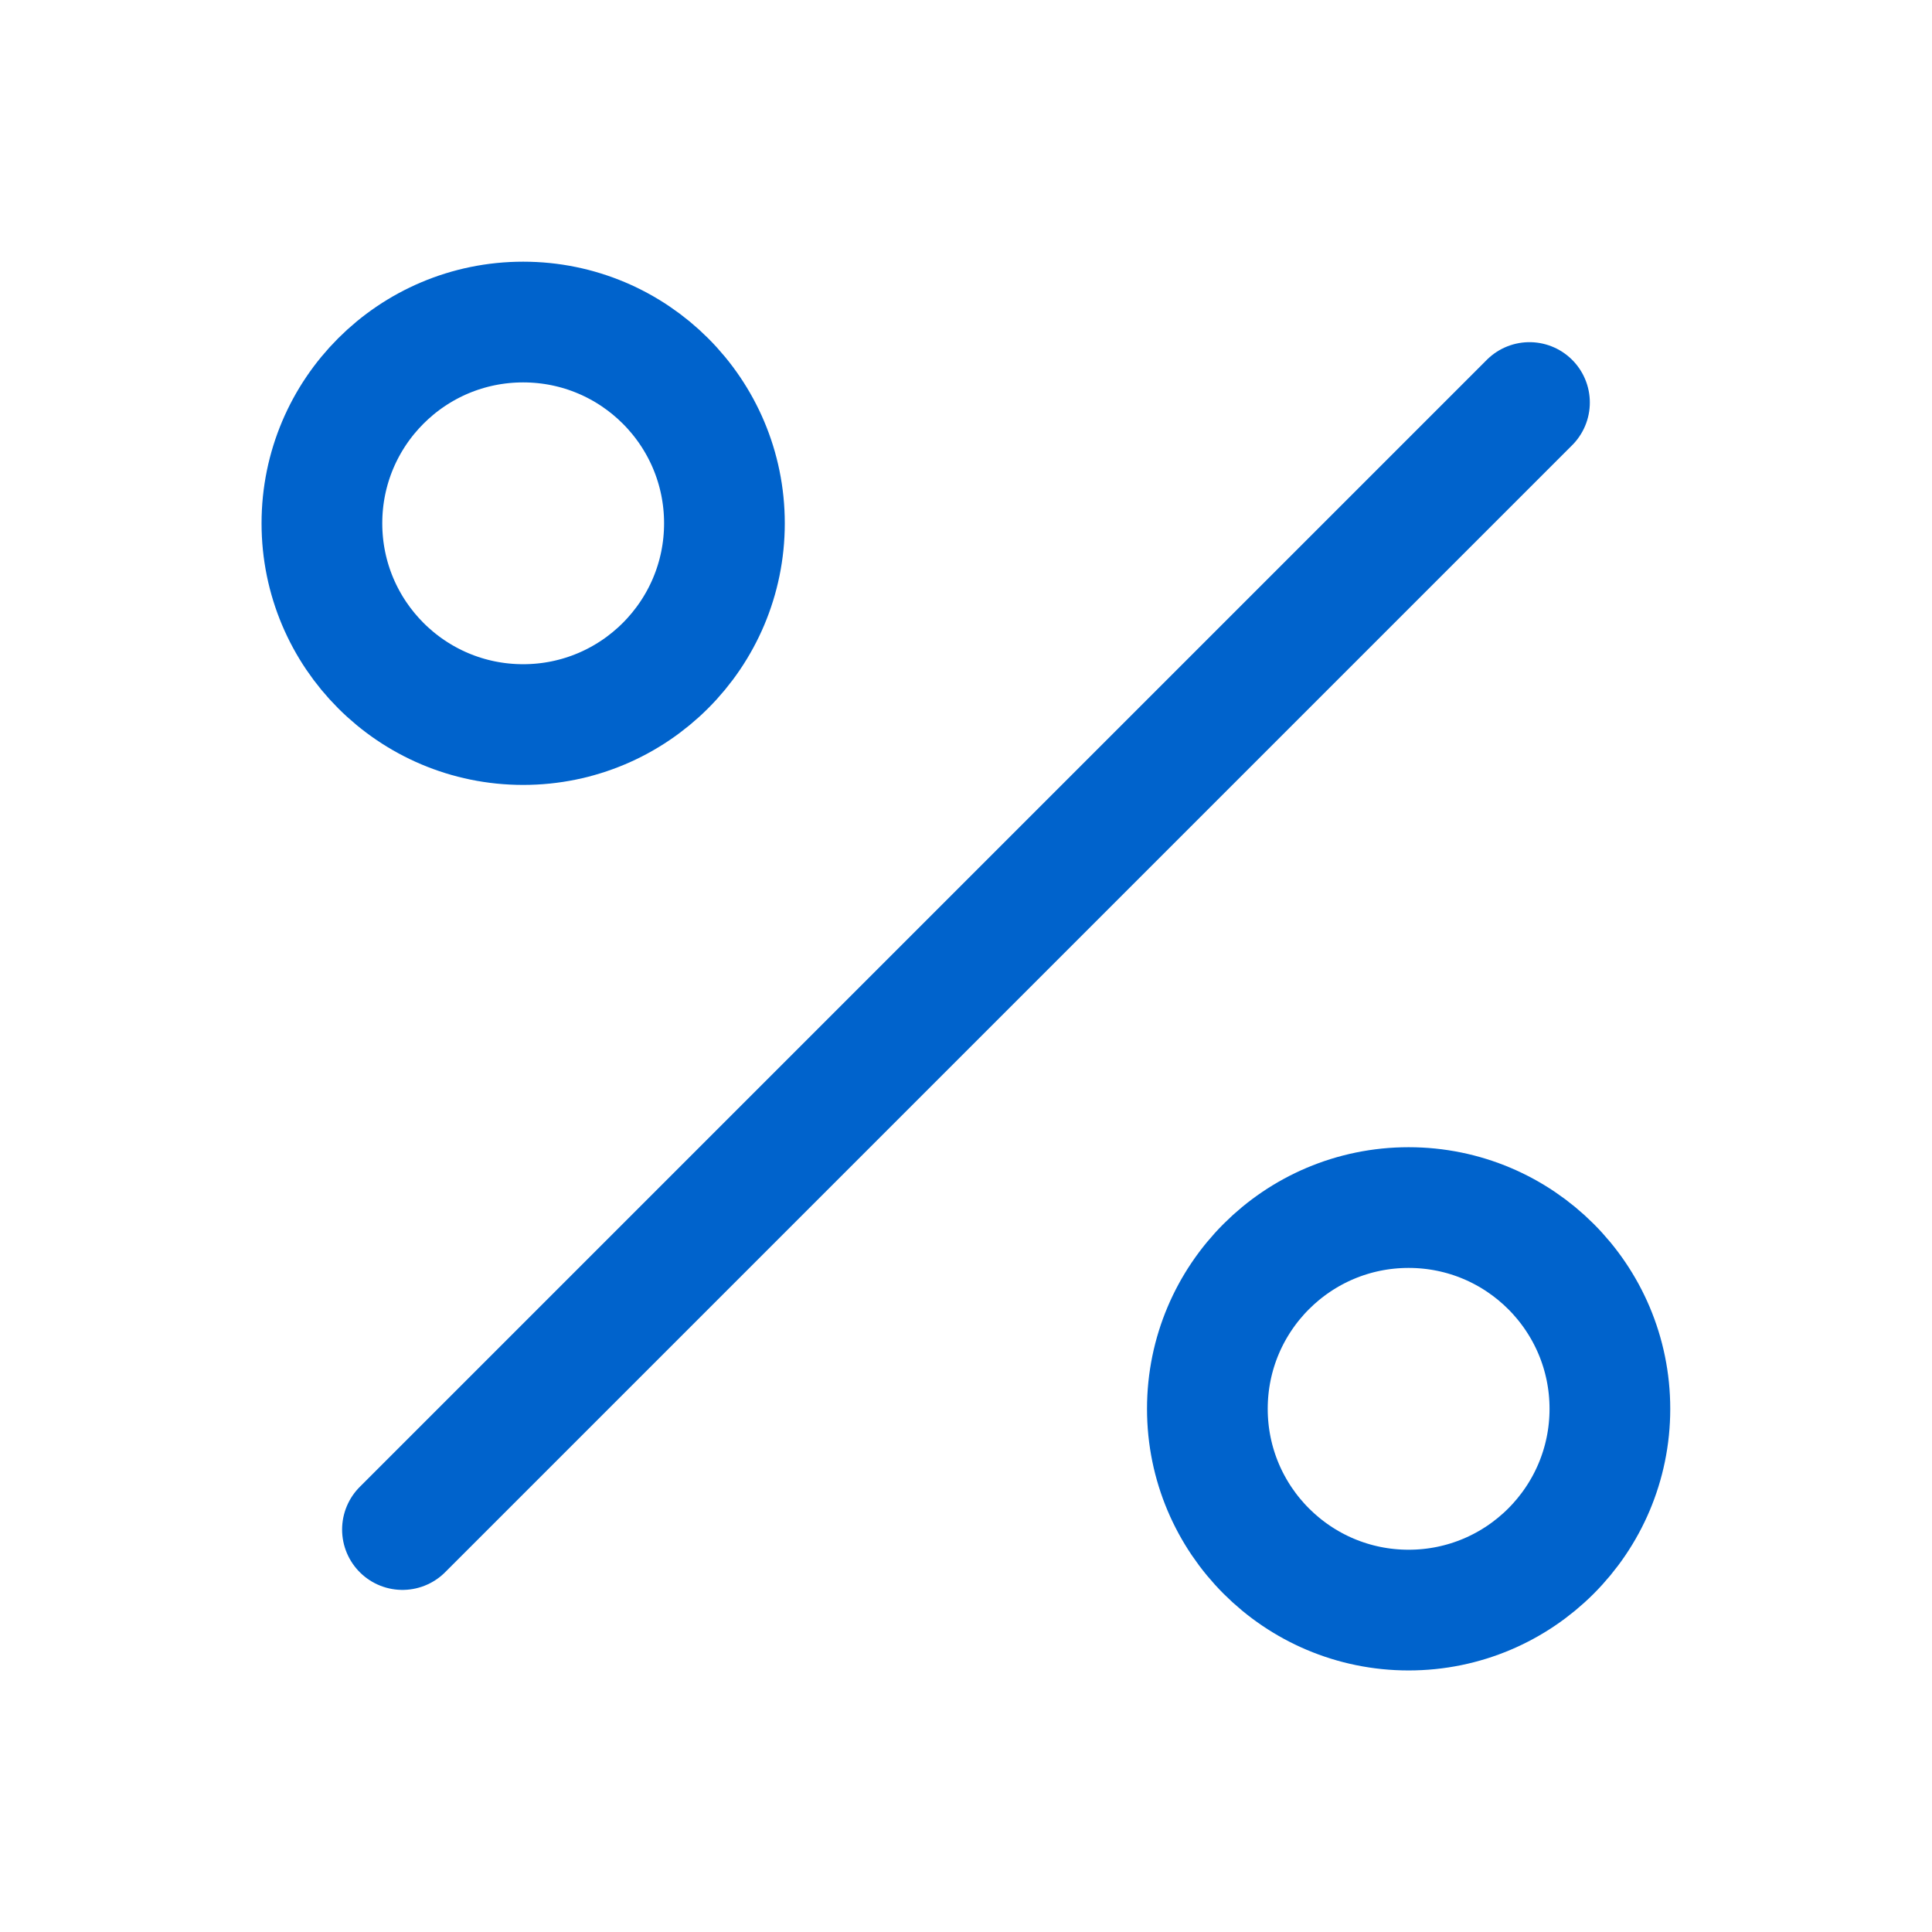
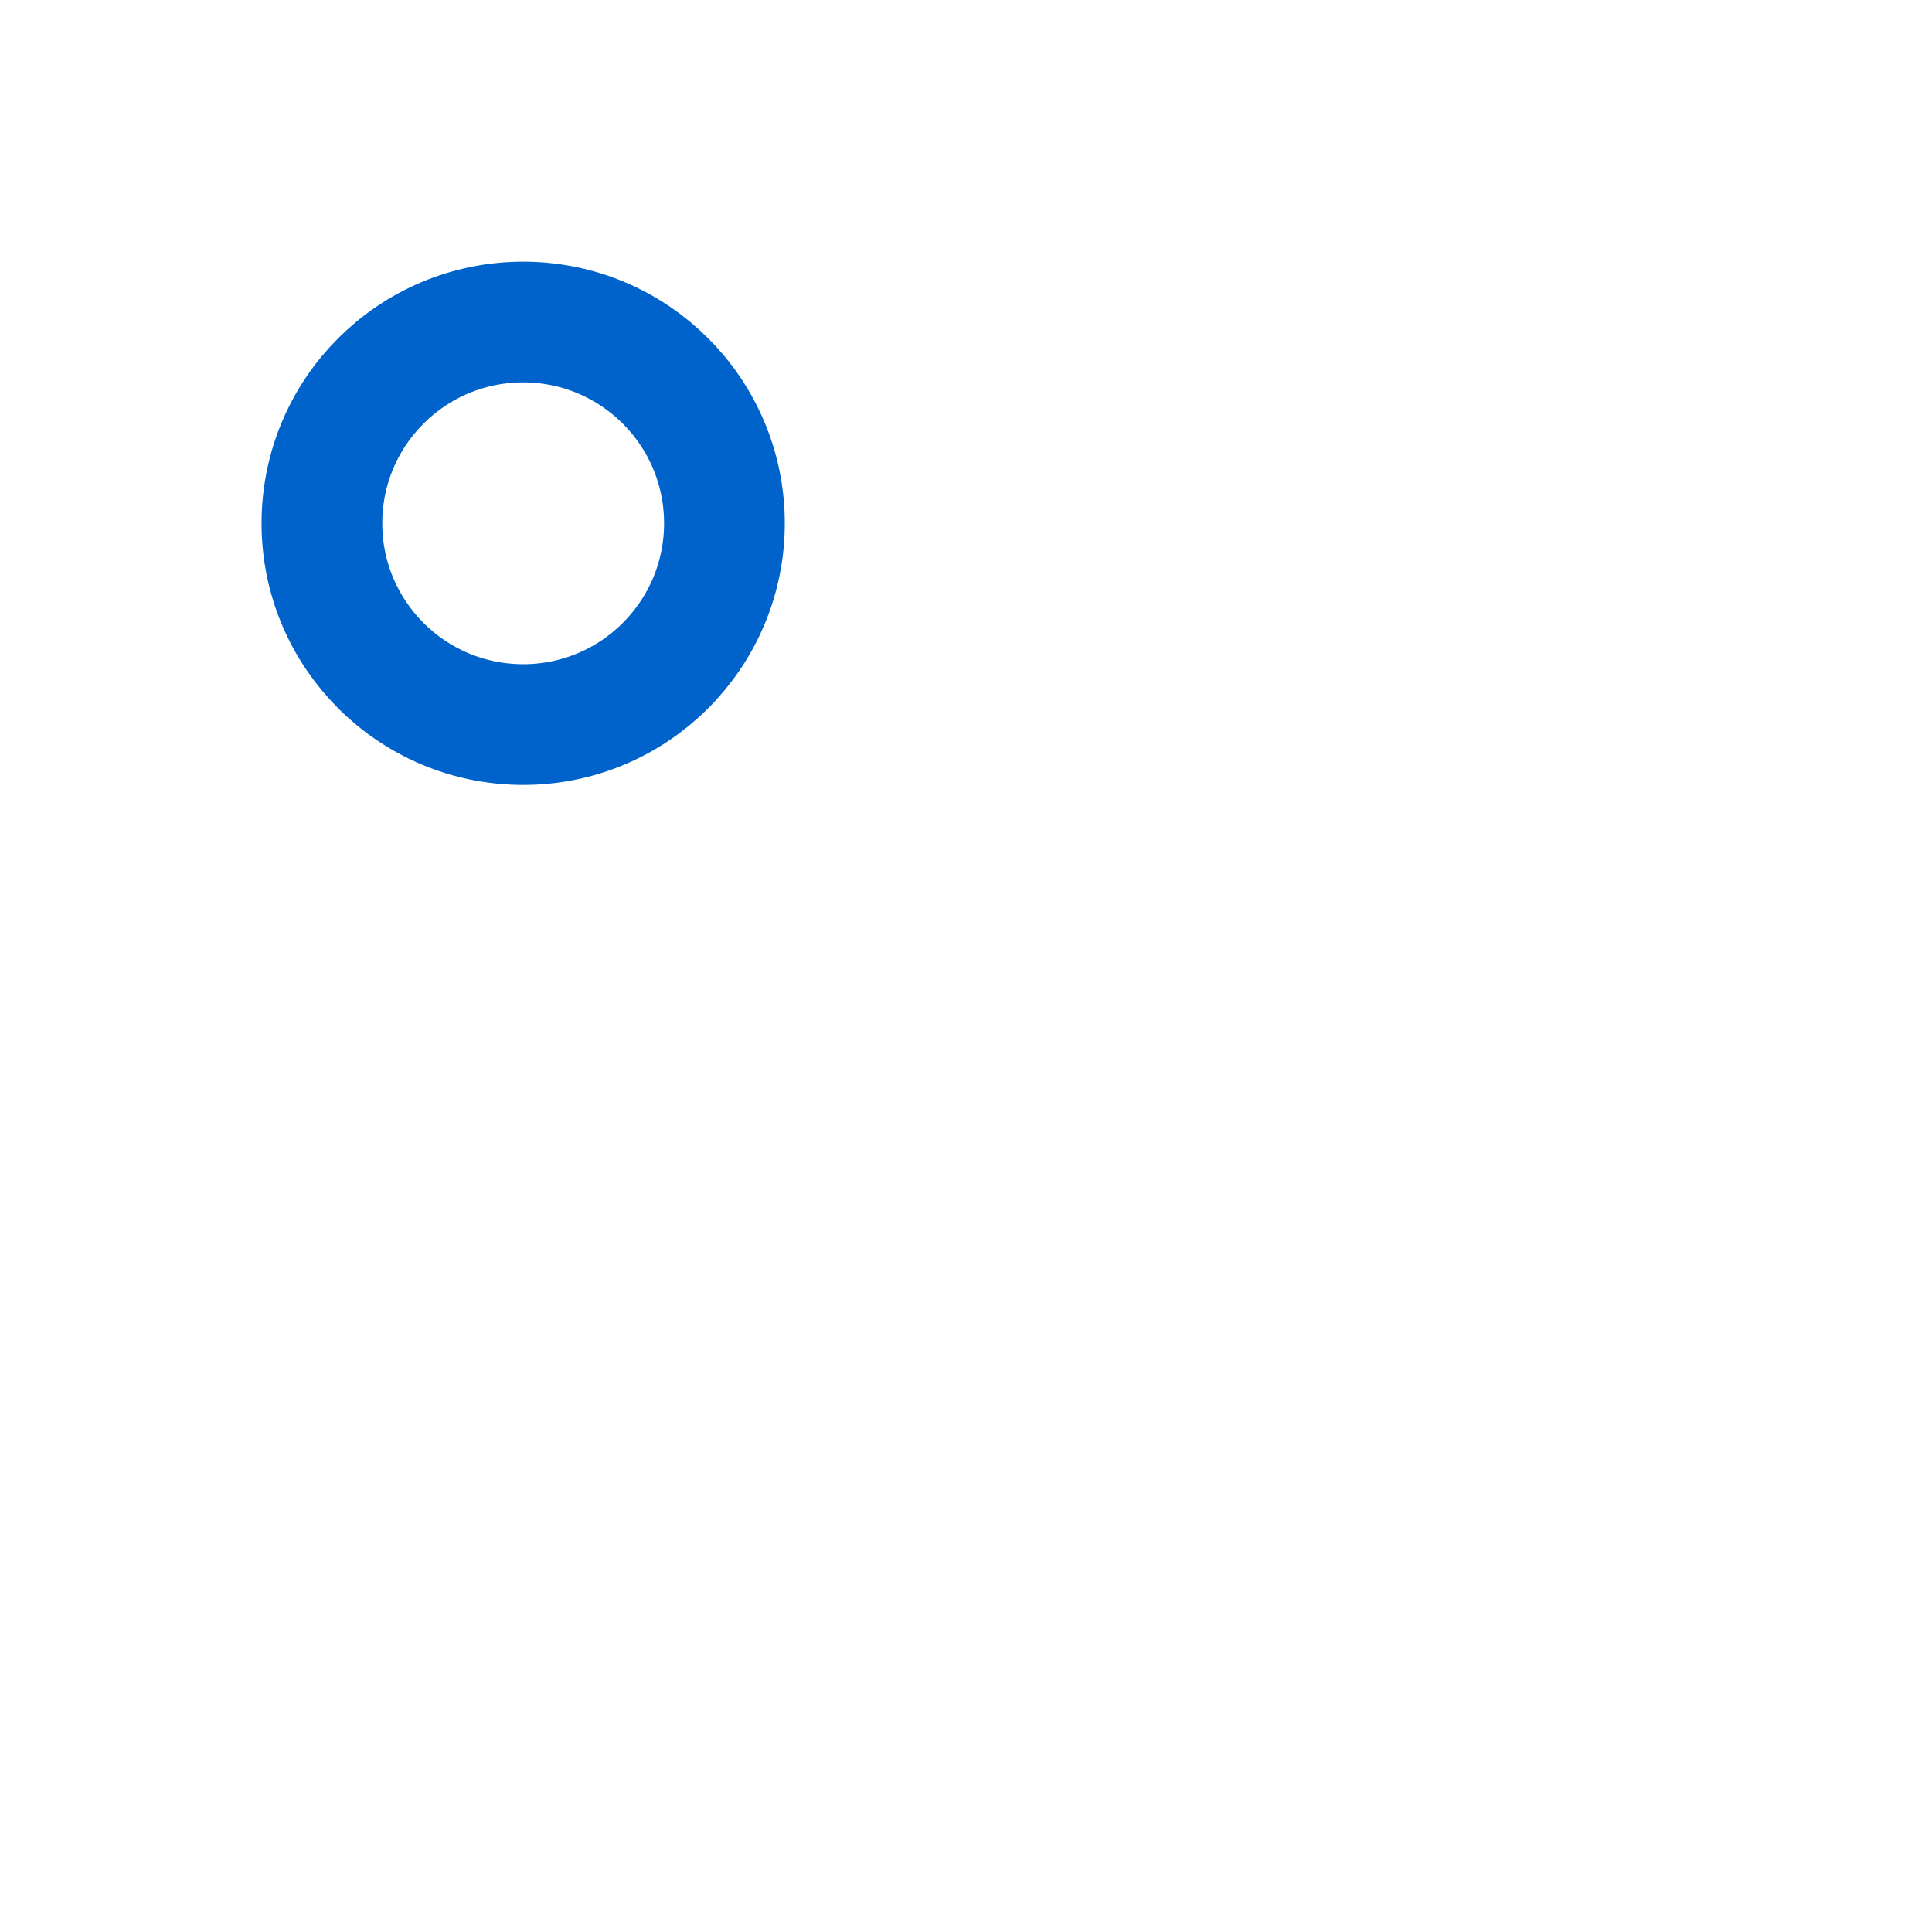
<svg xmlns="http://www.w3.org/2000/svg" width="29" height="29" viewBox="0 0 29 29" fill="none">
-   <path d="M22.958 6.042L6.041 22.959" stroke="#0063CC" stroke-width="1.812" stroke-linecap="round" stroke-linejoin="round" />
  <path d="M7.853 10.876C9.521 10.876 10.874 9.523 10.874 7.855C10.874 6.186 9.521 4.834 7.853 4.834C6.184 4.834 4.832 6.186 4.832 7.855C4.832 9.523 6.184 10.876 7.853 10.876Z" stroke="#0063CC" stroke-width="1.812" stroke-linecap="round" stroke-linejoin="round" />
-   <path d="M21.144 24.168C22.812 24.168 24.165 22.815 24.165 21.147C24.165 19.478 22.812 18.126 21.144 18.126C19.476 18.126 18.123 19.478 18.123 21.147C18.123 22.815 19.476 24.168 21.144 24.168Z" stroke="#0063CC" stroke-width="1.812" stroke-linecap="round" stroke-linejoin="round" />
</svg>